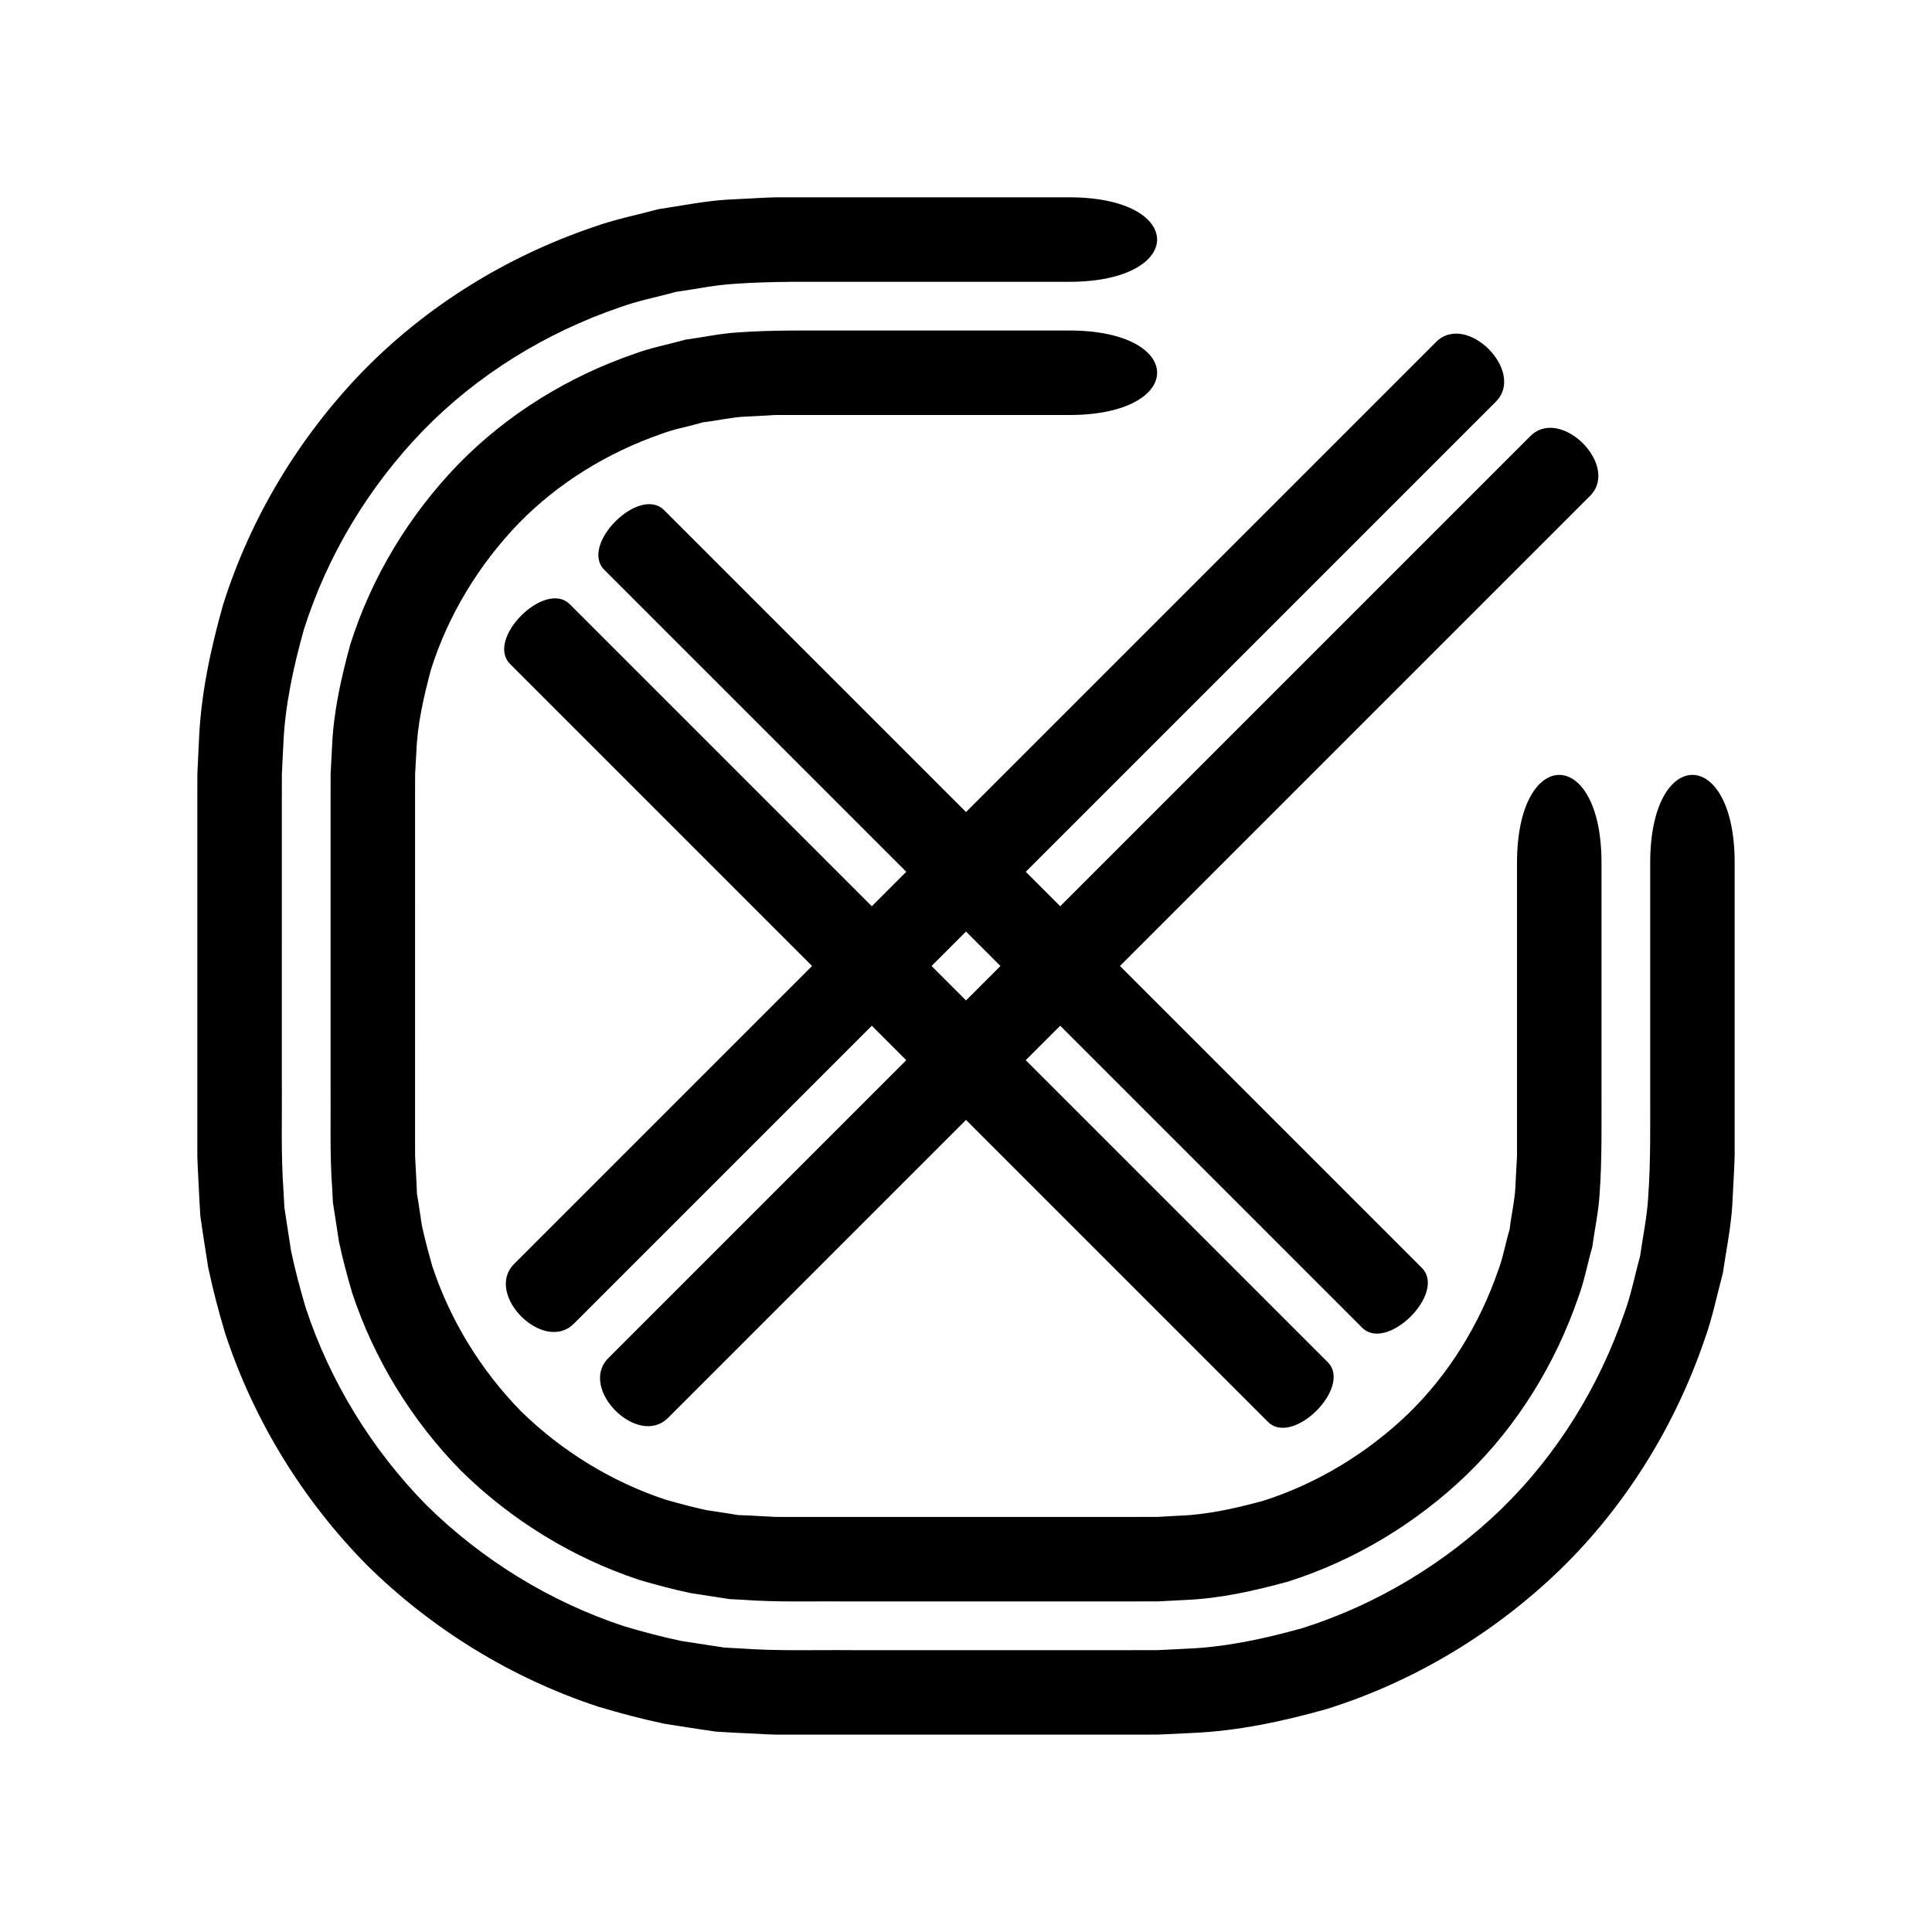
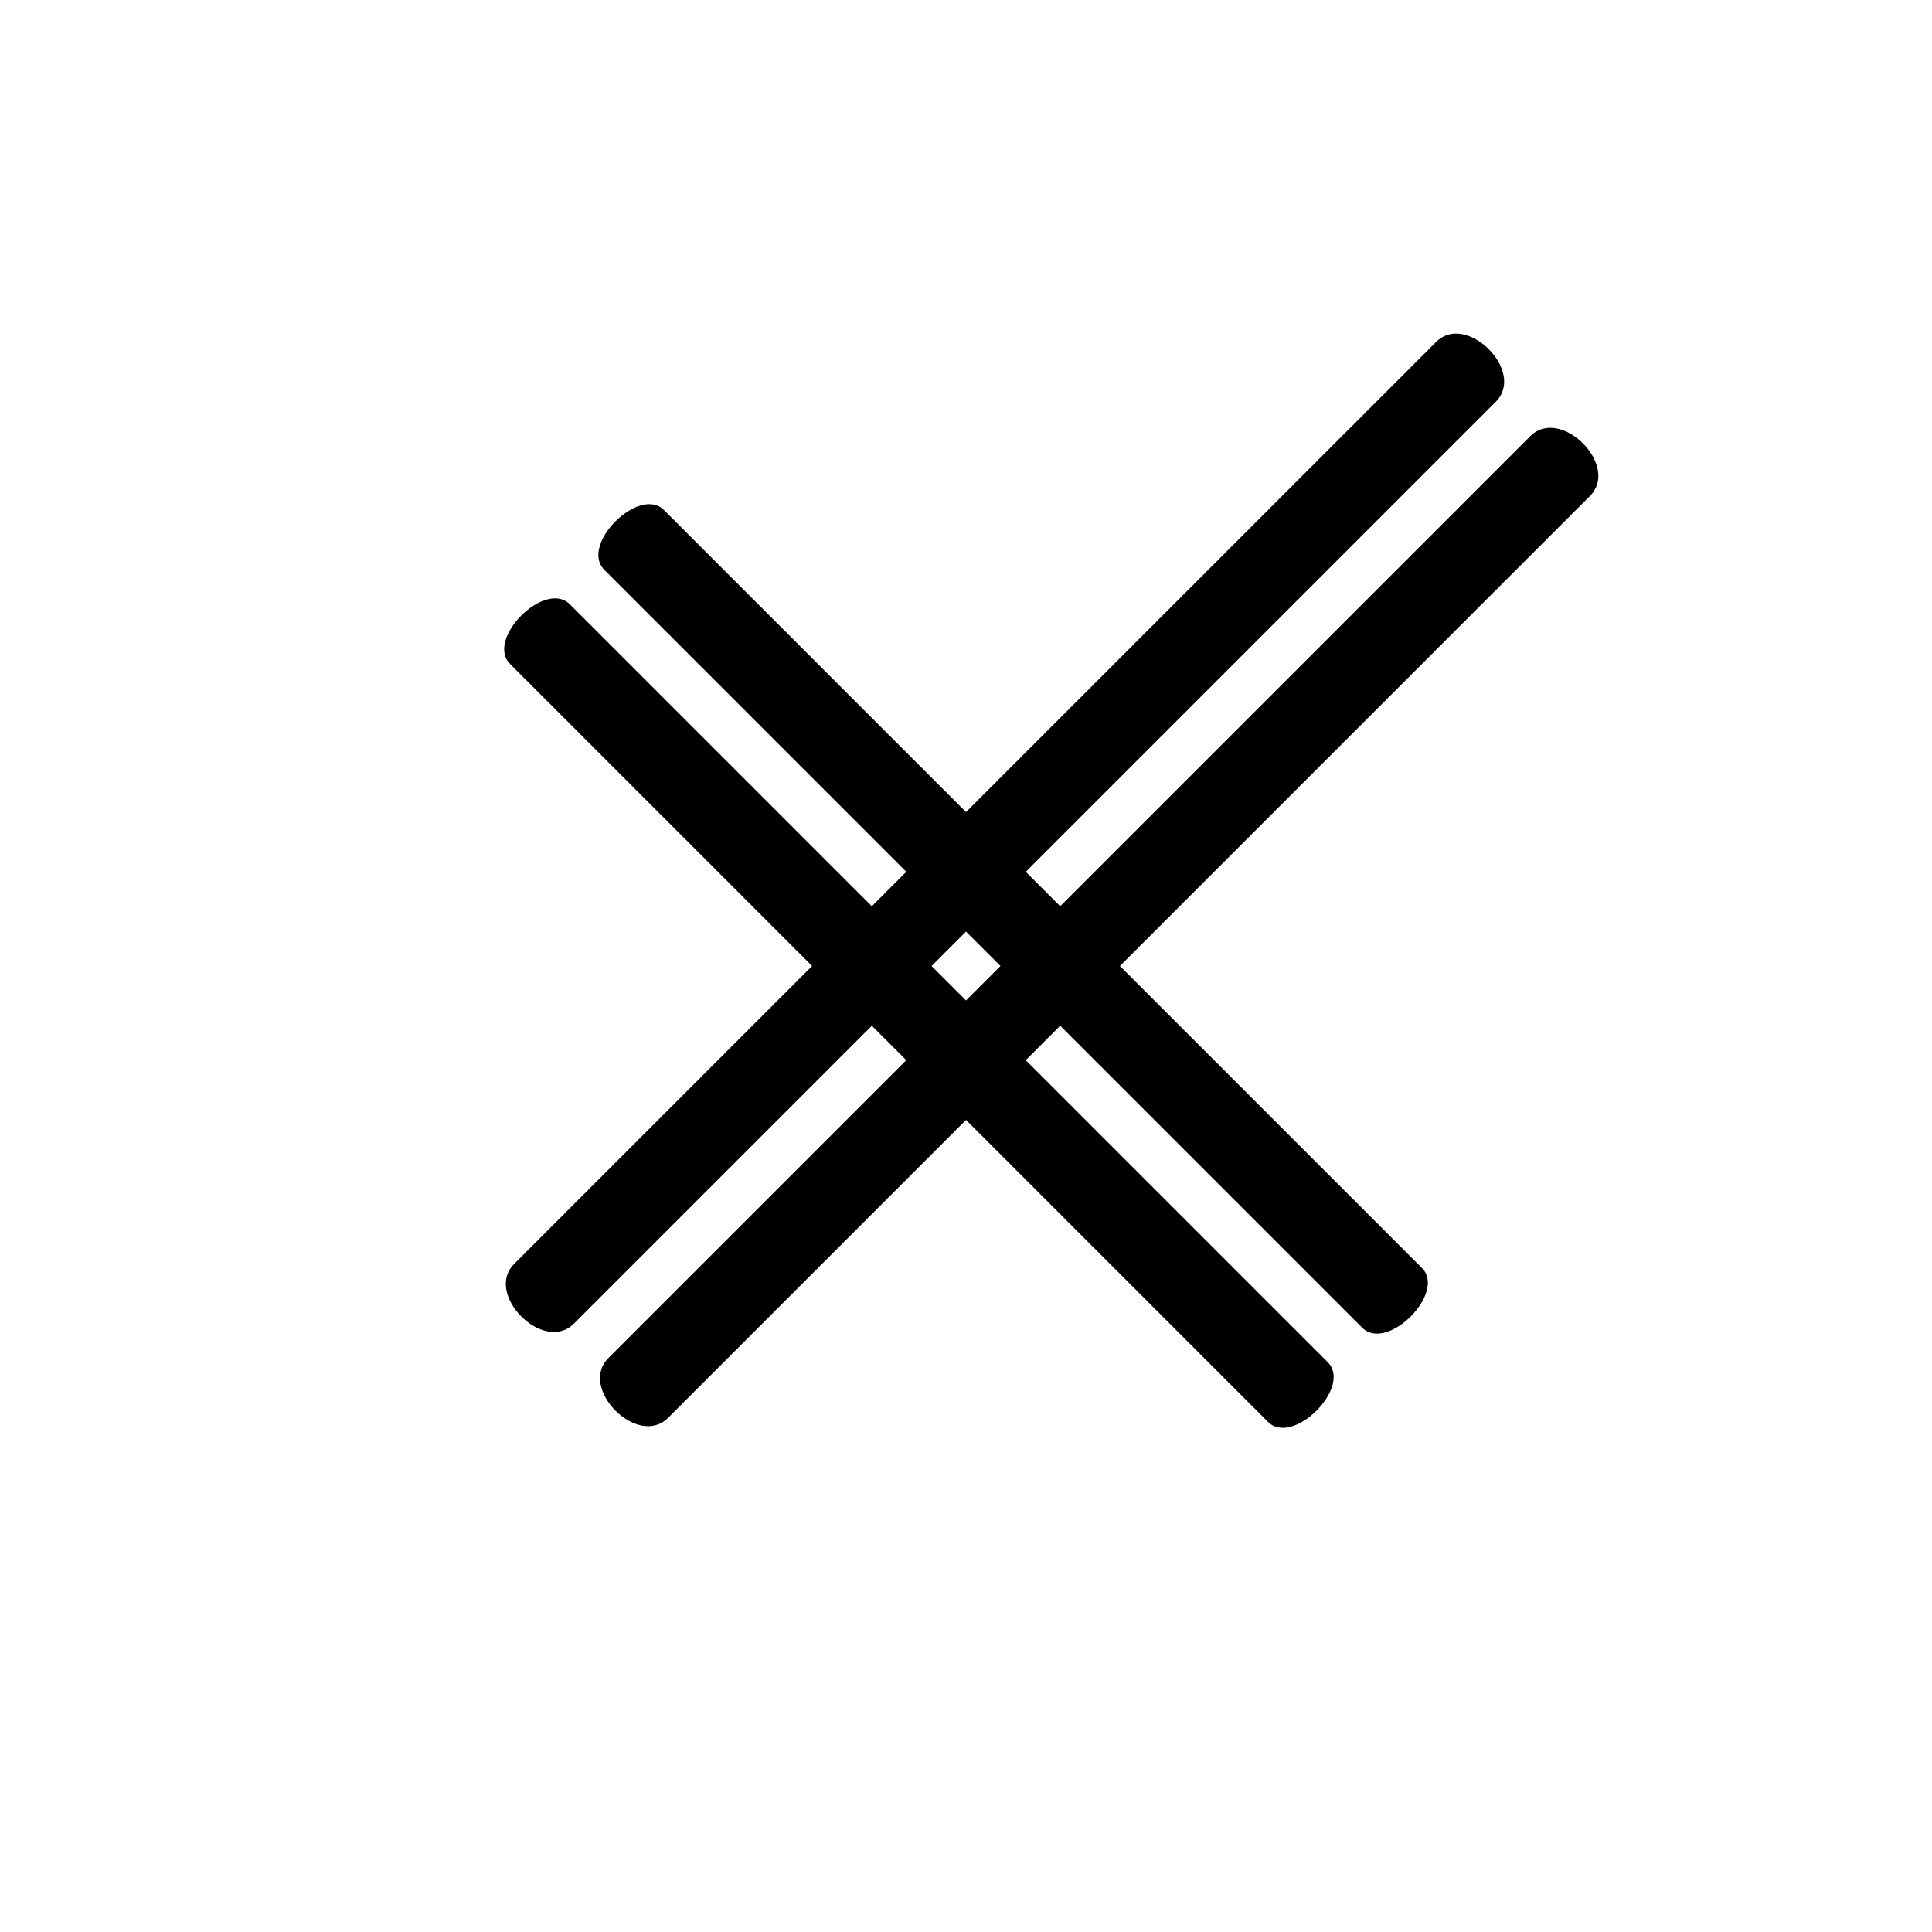
<svg xmlns="http://www.w3.org/2000/svg" fill="#000000" width="800px" height="800px" version="1.1" viewBox="144 144 512 512">
  <g>
-     <path d="m581.32 372.61v58.965c-0.035 9.855 0.203 19.473-0.555 30.012-0.316 5.156-1.422 10.238-2.129 15.355-1.391 4.977-2.344 10.094-4.133 14.945-6.699 19.547-17.832 37.621-32.652 52.035-14.859 14.344-32.992 25.32-52.73 31.559-9.953 2.769-20.121 5.008-30.469 5.43l-7.742 0.387-7.383 0.012h-73.707c-9.918-0.098-19.383 0.289-29.941-0.477l-3.871-0.207-3.836-0.582-7.668-1.184c-5.051-1.062-10.066-2.394-15.016-3.859-19.656-6.473-37.699-17.578-52.426-32.07-14.492-14.727-25.598-32.77-32.07-52.426-1.465-4.949-2.797-9.965-3.859-15.016l-1.184-7.668-0.582-3.836-0.207-3.871c-0.762-10.555-0.375-20.02-0.477-29.941l0.004-58.961v-14.742l0.012-7.383 0.387-7.742c0.422-10.344 2.66-20.516 5.43-30.465 6.238-19.738 17.215-37.871 31.559-52.73 14.414-14.82 32.488-25.953 52.035-32.652 4.852-1.789 9.969-2.742 14.945-4.133 5.117-0.707 10.199-1.812 15.355-2.129 10.539-0.758 20.156-0.516 30.012-0.555h58.965c30.98 0 31.031-22.391 0-22.391l-58.965-0.004h-18.43c-1.223-0.004-2.941 0.109-4.391 0.164l-9.07 0.469c-6.039 0.391-12.016 1.625-18.008 2.512-5.852 1.57-11.84 2.758-17.535 4.832-22.945 7.836-44.07 20.906-60.922 38.227-16.789 17.352-29.637 38.586-36.938 61.75-3.305 11.66-5.863 23.617-6.394 35.727l-0.43 9.074-0.012 7.43v92.133c-0.012 1.172-0.004 2.449 0.086 4.066l0.449 9.07 0.266 4.531 0.66 4.5 1.398 8.992c1.234 5.926 2.793 11.816 4.531 17.617 7.574 23.066 20.582 44.184 37.547 61.379 17.195 16.965 38.312 29.973 61.379 37.547 5.797 1.738 11.691 3.297 17.617 4.531l8.992 1.398 4.5 0.66 4.531 0.266 9.07 0.449c1.617 0.09 2.894 0.098 4.066 0.086h92.137l7.43-0.012 9.074-0.43c12.109-0.531 24.066-3.09 35.727-6.394 23.164-7.297 44.395-20.148 61.75-36.938 17.316-16.852 30.387-37.977 38.223-60.922 2.074-5.695 3.262-11.684 4.832-17.535 0.887-5.988 2.121-11.969 2.512-18.008l0.469-9.07c0.055-1.449 0.168-3.168 0.164-4.391v-77.395c0.008-30.973-22.383-31.027-22.383 0.008z" />
-     <path d="m546.02 372.61v77.395c0 1.234-0.105 1.965-0.148 2.973l-0.281 5.648c-0.199 3.766-1.102 7.438-1.523 11.18-1.105 3.594-1.688 7.336-3.031 10.855-4.906 14.188-12.98 27.453-23.867 38.02-10.926 10.492-24.172 18.516-38.508 23.082-7.258 1.934-14.613 3.656-22.172 3.91l-5.652 0.32-7.312 0.012h-92.133c-1.285 0.012-2.465 0-3.301-0.082l-5.652-0.301-2.82-0.113-2.785-0.457-5.578-0.84c-3.668-0.793-7.309-1.77-10.914-2.801-14.273-4.738-27.469-12.84-38.305-23.438-10.598-10.836-18.699-24.031-23.438-38.305-1.031-3.609-2.008-7.25-2.801-10.914l-0.84-5.578-0.461-2.785-0.117-2.828-0.301-5.648c-0.082-0.836-0.094-2.012-0.082-3.301v-18.426l-0.004-58.977v-14.742l0.012-7.312 0.32-5.648c0.254-7.559 1.977-14.914 3.91-22.172 4.562-14.336 12.59-27.582 23.082-38.508 10.566-10.883 23.832-18.961 38.02-23.867 3.519-1.344 7.262-1.926 10.859-3.031 3.738-0.422 7.41-1.324 11.18-1.523l5.652-0.281c1.008-0.039 1.738-0.148 2.973-0.148h77.395c30.98 0 31.031-22.391 0-22.391h-58.973c-9.797 0.02-19.848-0.168-28.93 0.508-4.648 0.273-9.215 1.305-13.828 1.906-4.473 1.285-9.086 2.102-13.449 3.731-17.586 6.043-33.902 16.059-46.906 29.438-12.934 13.418-22.832 29.766-28.457 47.527-2.465 8.965-4.516 18.109-4.875 27.434l-0.363 6.977-0.012 7.356v73.707c0.086 9.73-0.254 19.941 0.441 29.004l0.176 3.488 0.539 3.449 1.059 6.902c0.965 4.543 2.168 9.059 3.473 13.516 5.84 17.688 15.844 33.957 28.914 47.262 13.305 13.07 29.574 23.074 47.262 28.914 4.457 1.305 8.973 2.508 13.516 3.473l6.902 1.059 3.449 0.539 3.488 0.176c9.062 0.699 19.27 0.355 29.004 0.441h73.707l7.356-0.012 6.977-0.363c9.324-0.359 18.469-2.41 27.434-4.875 17.762-5.625 34.109-15.523 47.527-28.457 13.379-13.008 23.395-29.324 29.438-46.906 1.625-4.363 2.445-8.977 3.731-13.449 0.602-4.613 1.633-9.18 1.906-13.828 0.676-9.078 0.488-19.129 0.508-28.93v-58.965c0.004-30.977-22.387-31.031-22.387 0.004z" />
    <path d="m319.98 279.18c-6.594-6.594-22.441 9.227-15.832 15.832 26.676 26.676 53.348 53.352 80.023 80.023-3.043 3.043-6.086 6.086-9.129 9.129l-80.023-80.023c-6.594-6.594-22.438 9.227-15.832 15.832 26.676 26.676 53.348 53.348 80.023 80.023-26.316 26.316-52.637 52.637-78.953 78.953-8.023 8.023 7.797 23.871 15.832 15.832 26.316-26.316 52.637-52.637 78.953-78.953 3.043 3.043 6.086 6.086 9.129 9.129-26.316 26.316-52.637 52.637-78.953 78.953-8.023 8.023 7.797 23.871 15.832 15.832l78.953-78.953c26.676 26.676 53.352 53.348 80.023 80.023 6.594 6.594 22.438-9.227 15.832-15.832-26.676-26.676-53.348-53.348-80.023-80.023 3.043-3.043 6.086-6.086 9.129-9.129l80.023 80.023c6.594 6.594 22.438-9.227 15.832-15.832-26.676-26.676-53.348-53.352-80.023-80.023 41.527-41.527 83.051-83.051 124.58-124.58 8.023-8.023-7.797-23.871-15.832-15.832-41.527 41.527-83.051 83.051-124.58 124.58-3.043-3.043-6.086-6.086-9.129-9.129l124.58-124.58c8.023-8.023-7.797-23.871-15.832-15.832l-124.58 124.58c-26.676-26.672-53.348-53.348-80.023-80.023zm89.152 120.82-9.129 9.129-9.129-9.129c3.043-3.043 6.086-6.086 9.129-9.129 3.043 3.043 6.086 6.086 9.129 9.129z" />
  </g>
</svg>